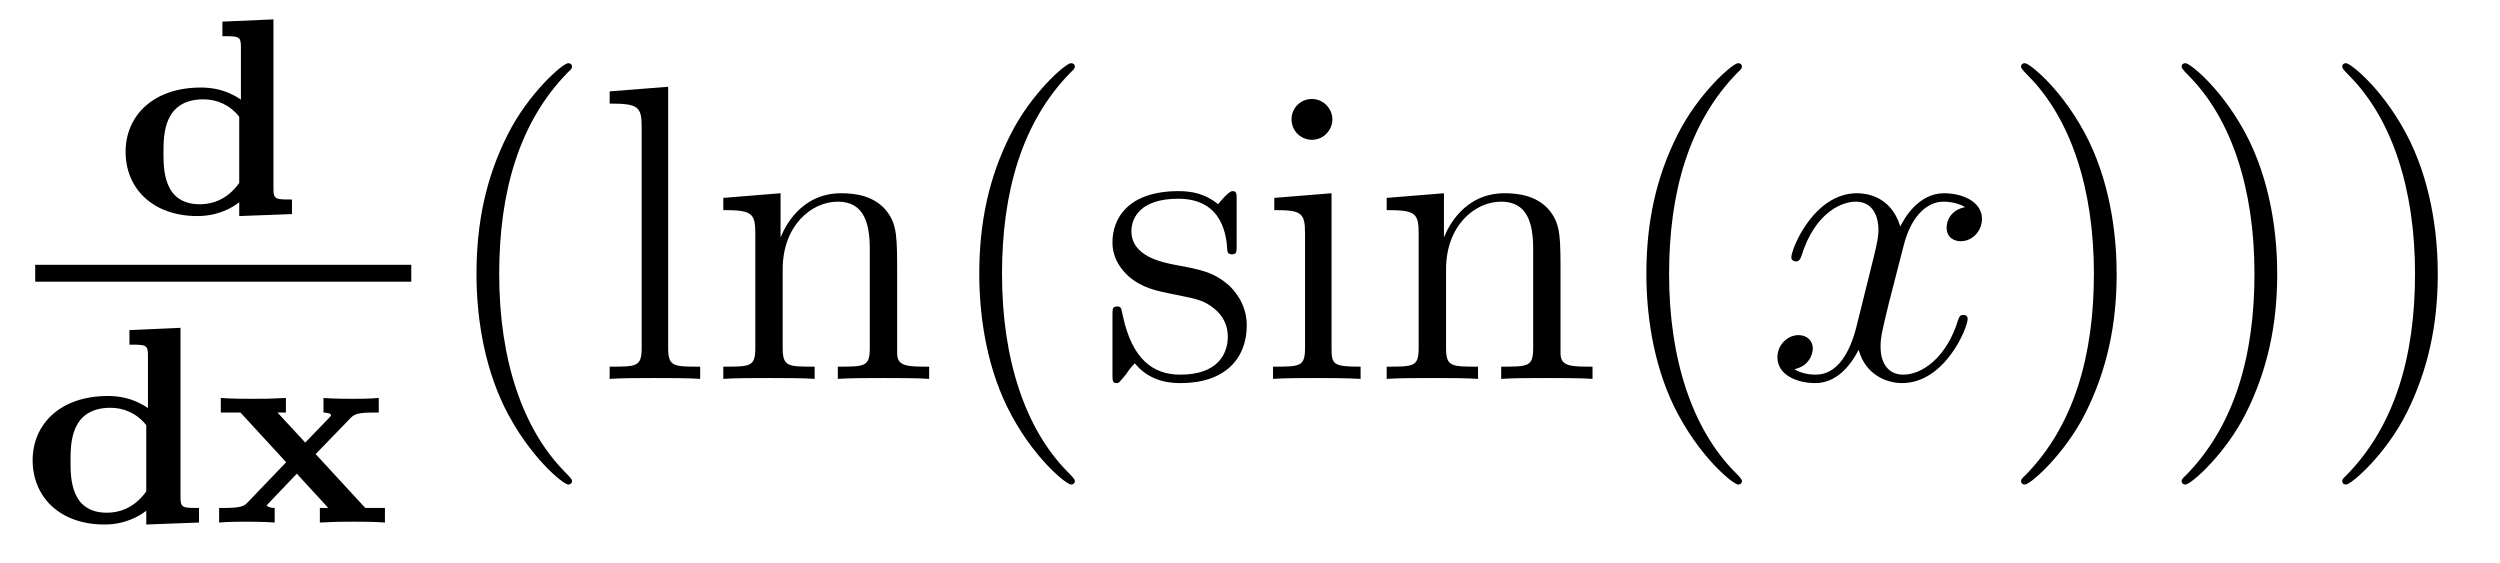
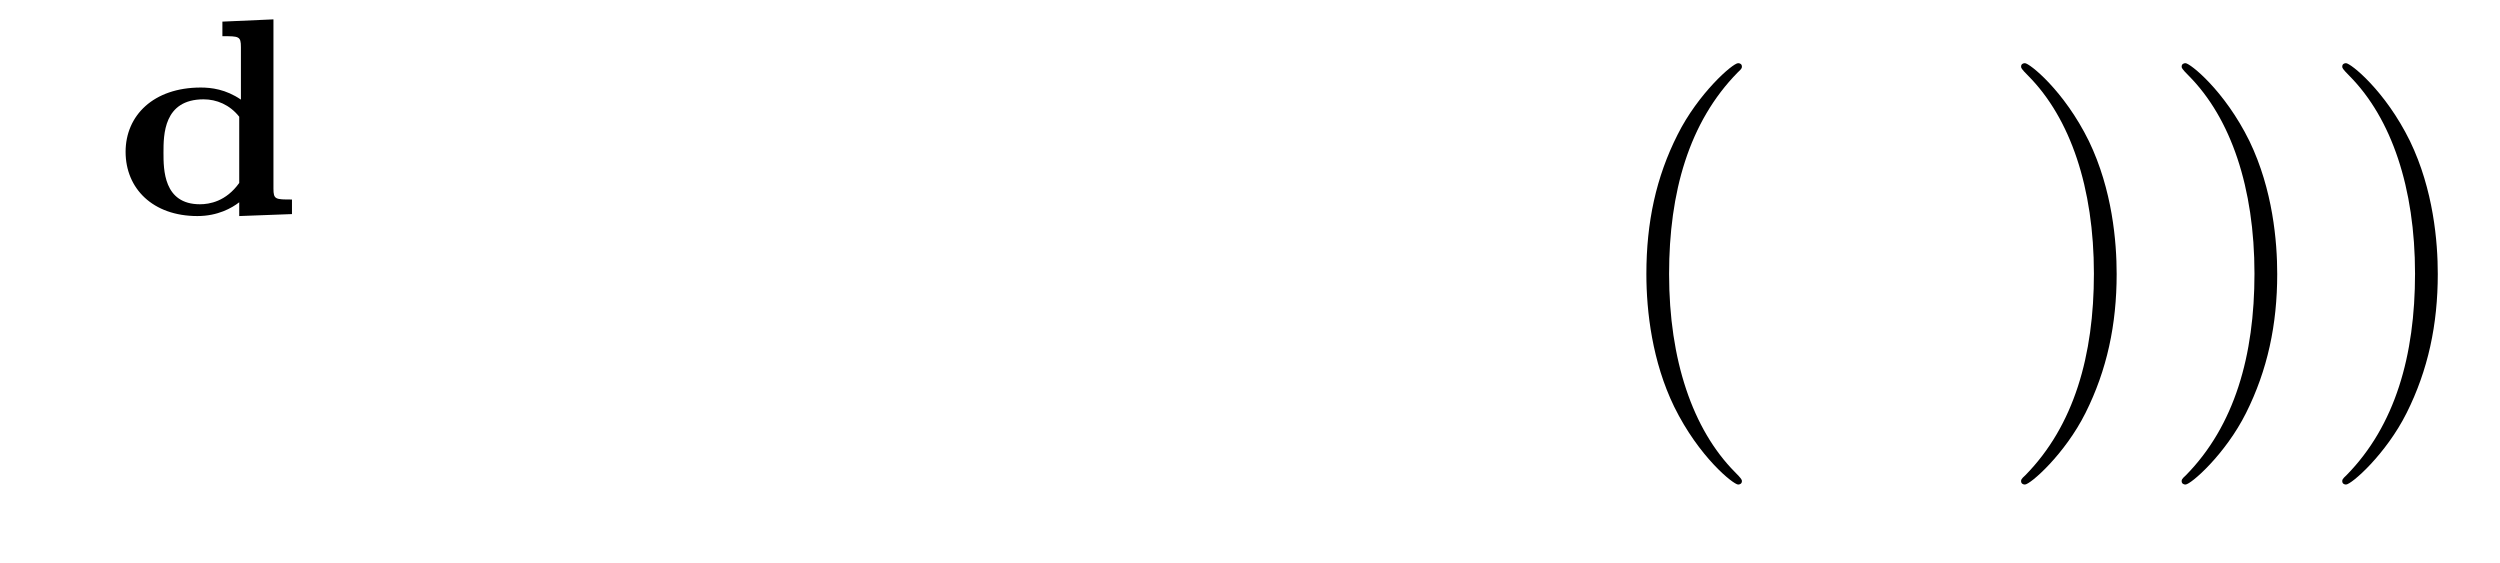
<svg xmlns="http://www.w3.org/2000/svg" version="1.1" width="71pt" height="16pt" viewBox="0 -16 71 16">
  <g id="page1">
    <g transform="matrix(1 0 0 -1 -129 649)">
      <path d="M135.316 664.386V663.972C135.786 663.972 135.842 663.972 135.842 663.661V662.171C135.412 662.466 134.997 662.514 134.702 662.514C133.356 662.514 132.567 661.717 132.567 660.689C132.567 659.645 133.34 658.864 134.607 658.864C135.188 658.864 135.587 659.095 135.794 659.255V658.864L137.292 658.92V659.334C136.822 659.334 136.766 659.334 136.766 659.645V664.45L135.316 664.386ZM135.794 659.804C135.419 659.278 134.949 659.199 134.678 659.199C133.643 659.199 133.643 660.187 133.643 660.665C133.643 661.167 133.643 662.179 134.782 662.179C135.148 662.179 135.523 662.028 135.794 661.685V659.804Z" />
-       <path d="M130 657H140.68V657.48H130" />
-       <path d="M132.676 655.626V655.212C133.146 655.212 133.202 655.212 133.202 654.901V653.411C132.772 653.706 132.357 653.754 132.062 653.754C130.716 653.754 129.927 652.957 129.927 651.929C129.927 650.885 130.7 650.104 131.967 650.104C132.548 650.104 132.947 650.335 133.154 650.495V650.104L134.652 650.16V650.574C134.182 650.574 134.126 650.574 134.126 650.885V655.69L132.676 655.626ZM133.154 651.044C132.779 650.518 132.309 650.439 132.038 650.439C131.003 650.439 131.003 651.427 131.003 651.905C131.003 652.407 131.003 653.419 132.142 653.419C132.508 653.419 132.883 653.268 133.154 652.925V651.044ZM137.964 652.104L138.976 653.148C139.104 653.284 139.343 653.284 139.757 653.284V653.698C139.518 653.674 139.159 653.674 139 653.674C138.928 653.674 138.466 653.674 138.187 653.698V653.284C138.267 653.284 138.402 653.26 138.402 653.212C138.402 653.188 138.355 653.14 138.346 653.132L137.669 652.431L136.881 653.284H137.12V653.698C136.657 653.674 136.554 653.674 136.163 653.674C136.02 653.674 135.55 653.674 135.271 653.698V653.284H135.829L137.127 651.873L136.02 650.718C135.932 650.63 135.852 650.574 135.358 650.574H135.223V650.16C135.47 650.184 135.837 650.184 135.98 650.184C136.028 650.184 136.522 650.184 136.801 650.16V650.574C136.649 650.574 136.61 650.614 136.57 650.646L137.43 651.547L138.323 650.574H138.084V650.16C138.546 650.184 138.649 650.184 139.04 650.184C139.159 650.184 139.653 650.184 139.932 650.16V650.574H139.375L137.964 652.104Z" />
-       <path d="M145.245 651.335C145.245 651.371 145.245 651.395 145.042 651.598C143.847 652.806 143.177 654.778 143.177 657.217C143.177 659.536 143.739 661.532 145.126 662.943C145.245 663.05 145.245 663.074 145.245 663.11C145.245 663.182 145.185 663.206 145.137 663.206C144.982 663.206 144.002 662.345 143.416 661.173C142.807 659.966 142.532 658.687 142.532 657.217C142.532 656.152 142.699 654.73 143.32 653.451C144.026 652.017 145.006 651.239 145.137 651.239C145.185 651.239 145.245 651.263 145.245 651.335ZM147.976 662.536L146.314 662.405V662.058C147.127 662.058 147.223 661.974 147.223 661.388V655.125C147.223 654.587 147.091 654.587 146.314 654.587V654.24C146.649 654.264 147.235 654.264 147.593 654.264C147.952 654.264 148.55 654.264 148.885 654.24V654.587C148.12 654.587 147.976 654.587 147.976 655.125V662.536ZM154.479 657.145C154.479 658.257 154.479 658.591 154.205 658.974C153.858 659.44 153.296 659.512 152.889 659.512C151.73 659.512 151.276 658.52 151.18 658.281H151.168V659.512L149.542 659.38V659.033C150.355 659.033 150.451 658.95 150.451 658.364V655.125C150.451 654.587 150.32 654.587 149.542 654.587V654.24C149.853 654.264 150.499 654.264 150.833 654.264C151.18 654.264 151.825 654.264 152.136 654.24V654.587C151.371 654.587 151.228 654.587 151.228 655.125V657.348C151.228 658.603 152.053 659.273 152.794 659.273C153.535 659.273 153.702 658.663 153.702 657.934V655.125C153.702 654.587 153.571 654.587 152.794 654.587V654.24C153.105 654.264 153.75 654.264 154.085 654.264C154.432 654.264 155.077 654.264 155.388 654.24V654.587C154.79 654.587 154.491 654.587 154.479 654.945V657.145ZM159.525 651.335C159.525 651.371 159.525 651.395 159.322 651.598C158.126 652.806 157.457 654.778 157.457 657.217C157.457 659.536 158.019 661.532 159.405 662.943C159.525 663.05 159.525 663.074 159.525 663.11C159.525 663.182 159.465 663.206 159.417 663.206C159.262 663.206 158.282 662.345 157.696 661.173C157.086 659.966 156.811 658.687 156.811 657.217C156.811 656.152 156.978 654.73 157.6 653.451C158.305 652.017 159.286 651.239 159.417 651.239C159.465 651.239 159.525 651.263 159.525 651.335ZM164.121 659.297C164.121 659.512 164.121 659.572 164.001 659.572C163.905 659.572 163.678 659.308 163.595 659.201C163.224 659.5 162.853 659.572 162.471 659.572C161.024 659.572 160.594 658.782 160.594 658.125C160.594 657.993 160.594 657.575 161.048 657.157C161.431 656.822 161.838 656.738 162.387 656.631C163.045 656.499 163.2 656.463 163.499 656.224C163.714 656.045 163.87 655.782 163.87 655.447C163.87 654.933 163.571 654.36 162.519 654.36C161.73 654.36 161.156 654.814 160.893 656.009C160.845 656.224 160.845 656.236 160.833 656.248C160.809 656.296 160.762 656.296 160.726 656.296C160.594 656.296 160.594 656.236 160.594 656.021V654.395C160.594 654.18 160.594 654.12 160.714 654.12C160.773 654.12 160.785 654.132 160.989 654.383C161.048 654.467 161.048 654.491 161.228 654.682C161.682 654.12 162.327 654.12 162.531 654.12C163.786 654.12 164.408 654.814 164.408 655.758C164.408 656.404 164.013 656.786 163.905 656.894C163.475 657.264 163.152 657.336 162.363 657.48C162.005 657.551 161.132 657.719 161.132 658.436C161.132 658.807 161.383 659.356 162.459 659.356C163.762 659.356 163.834 658.245 163.857 657.874C163.87 657.778 163.953 657.778 163.989 657.778C164.121 657.778 164.121 657.838 164.121 658.053V659.297ZM166.84 661.604C166.84 661.914 166.589 662.189 166.254 662.189C165.943 662.189 165.68 661.938 165.68 661.616C165.68 661.257 165.967 661.03 166.254 661.03C166.624 661.03 166.84 661.341 166.84 661.604ZM165.19 659.38V659.033C165.955 659.033 166.063 658.962 166.063 658.376V655.125C166.063 654.587 165.931 654.587 165.154 654.587V654.24C165.489 654.264 166.063 654.264 166.409 654.264C166.541 654.264 167.234 654.264 167.641 654.24V654.587C166.864 654.587 166.816 654.647 166.816 655.113V659.512L165.19 659.38ZM173.319 657.145C173.319 658.257 173.319 658.591 173.044 658.974C172.697 659.44 172.136 659.512 171.729 659.512C170.57 659.512 170.115 658.52 170.02 658.281H170.008V659.512L168.382 659.38V659.033C169.195 659.033 169.29 658.95 169.29 658.364V655.125C169.29 654.587 169.159 654.587 168.382 654.587V654.24C168.693 654.264 169.338 654.264 169.673 654.264C170.02 654.264 170.665 654.264 170.976 654.24V654.587C170.211 654.587 170.068 654.587 170.068 655.125V657.348C170.068 658.603 170.892 659.273 171.634 659.273S172.542 658.663 172.542 657.934V655.125C172.542 654.587 172.41 654.587 171.634 654.587V654.24C171.945 654.264 172.59 654.264 172.925 654.264C173.271 654.264 173.917 654.264 174.228 654.24V654.587C173.63 654.587 173.331 654.587 173.319 654.945V657.145Z" />
      <path d="M178.47 651.335C178.47 651.371 178.47 651.395 178.267 651.598C177.072 652.806 176.402 654.778 176.402 657.217C176.402 659.536 176.964 661.532 178.351 662.943C178.47 663.05 178.47 663.074 178.47 663.11C178.47 663.182 178.411 663.206 178.363 663.206C178.208 663.206 177.227 662.345 176.642 661.173C176.032 659.966 175.757 658.687 175.757 657.217C175.757 656.152 175.924 654.73 176.546 653.451C177.251 652.017 178.231 651.239 178.363 651.239C178.411 651.239 178.47 651.263 178.47 651.335Z" />
-       <path d="M184.81 659.117C184.428 659.046 184.284 658.759 184.284 658.532C184.284 658.245 184.512 658.149 184.679 658.149C185.037 658.149 185.288 658.46 185.288 658.782C185.288 659.285 184.715 659.512 184.212 659.512C183.483 659.512 183.077 658.794 182.969 658.567C182.694 659.464 181.953 659.512 181.738 659.512C180.519 659.512 179.873 657.946 179.873 657.683C179.873 657.635 179.921 657.575 180.005 657.575C180.1 657.575 180.124 657.647 180.148 657.695C180.555 659.022 181.356 659.273 181.702 659.273C182.24 659.273 182.348 658.771 182.348 658.484C182.348 658.221 182.276 657.946 182.133 657.372L181.726 655.734C181.547 655.017 181.2 654.36 180.567 654.36C180.507 654.36 180.208 654.36 179.957 654.515C180.387 654.599 180.483 654.957 180.483 655.101C180.483 655.34 180.304 655.483 180.077 655.483C179.79 655.483 179.479 655.232 179.479 654.85C179.479 654.348 180.041 654.12 180.555 654.12C181.128 654.12 181.535 654.575 181.786 655.065C181.977 654.36 182.575 654.12 183.017 654.12C184.237 654.12 184.882 655.687 184.882 655.949C184.882 656.009 184.834 656.057 184.763 656.057C184.655 656.057 184.643 655.997 184.607 655.902C184.284 654.85 183.591 654.36 183.053 654.36C182.635 654.36 182.408 654.67 182.408 655.16C182.408 655.423 182.455 655.615 182.647 656.404L183.065 658.029C183.244 658.747 183.651 659.273 184.201 659.273C184.225 659.273 184.559 659.273 184.81 659.117Z" />
      <path d="M189.113 657.217C189.113 658.125 188.993 659.607 188.324 660.994C187.619 662.428 186.638 663.206 186.507 663.206C186.459 663.206 186.399 663.182 186.399 663.11C186.399 663.074 186.399 663.05 186.602 662.847C187.798 661.64 188.467 659.667 188.467 657.228C188.467 654.909 187.905 652.913 186.519 651.502C186.399 651.395 186.399 651.371 186.399 651.335C186.399 651.263 186.459 651.239 186.507 651.239C186.662 651.239 187.642 652.1 188.228 653.272C188.838 654.491 189.113 655.782 189.113 657.217ZM193.673 657.217C193.673 658.125 193.553 659.607 192.884 660.994C192.179 662.428 191.198 663.206 191.067 663.206C191.019 663.206 190.959 663.182 190.959 663.11C190.959 663.074 190.959 663.05 191.162 662.847C192.358 661.64 193.027 659.667 193.027 657.228C193.027 654.909 192.466 652.913 191.079 651.502C190.959 651.395 190.959 651.371 190.959 651.335C190.959 651.263 191.019 651.239 191.067 651.239C191.222 651.239 192.203 652.1 192.788 653.272C193.398 654.491 193.673 655.782 193.673 657.217ZM198.233 657.217C198.233 658.125 198.113 659.607 197.443 660.994C196.739 662.428 195.758 663.206 195.626 663.206C195.578 663.206 195.52 663.182 195.52 663.11C195.52 663.074 195.52 663.05 195.722 662.847C196.918 661.64 197.587 659.667 197.587 657.228C197.587 654.909 197.026 652.913 195.638 651.502C195.52 651.395 195.52 651.371 195.52 651.335C195.52 651.263 195.578 651.239 195.626 651.239C195.782 651.239 196.762 652.1 197.348 653.272C197.958 654.491 198.233 655.782 198.233 657.217Z" />
    </g>
  </g>
</svg>